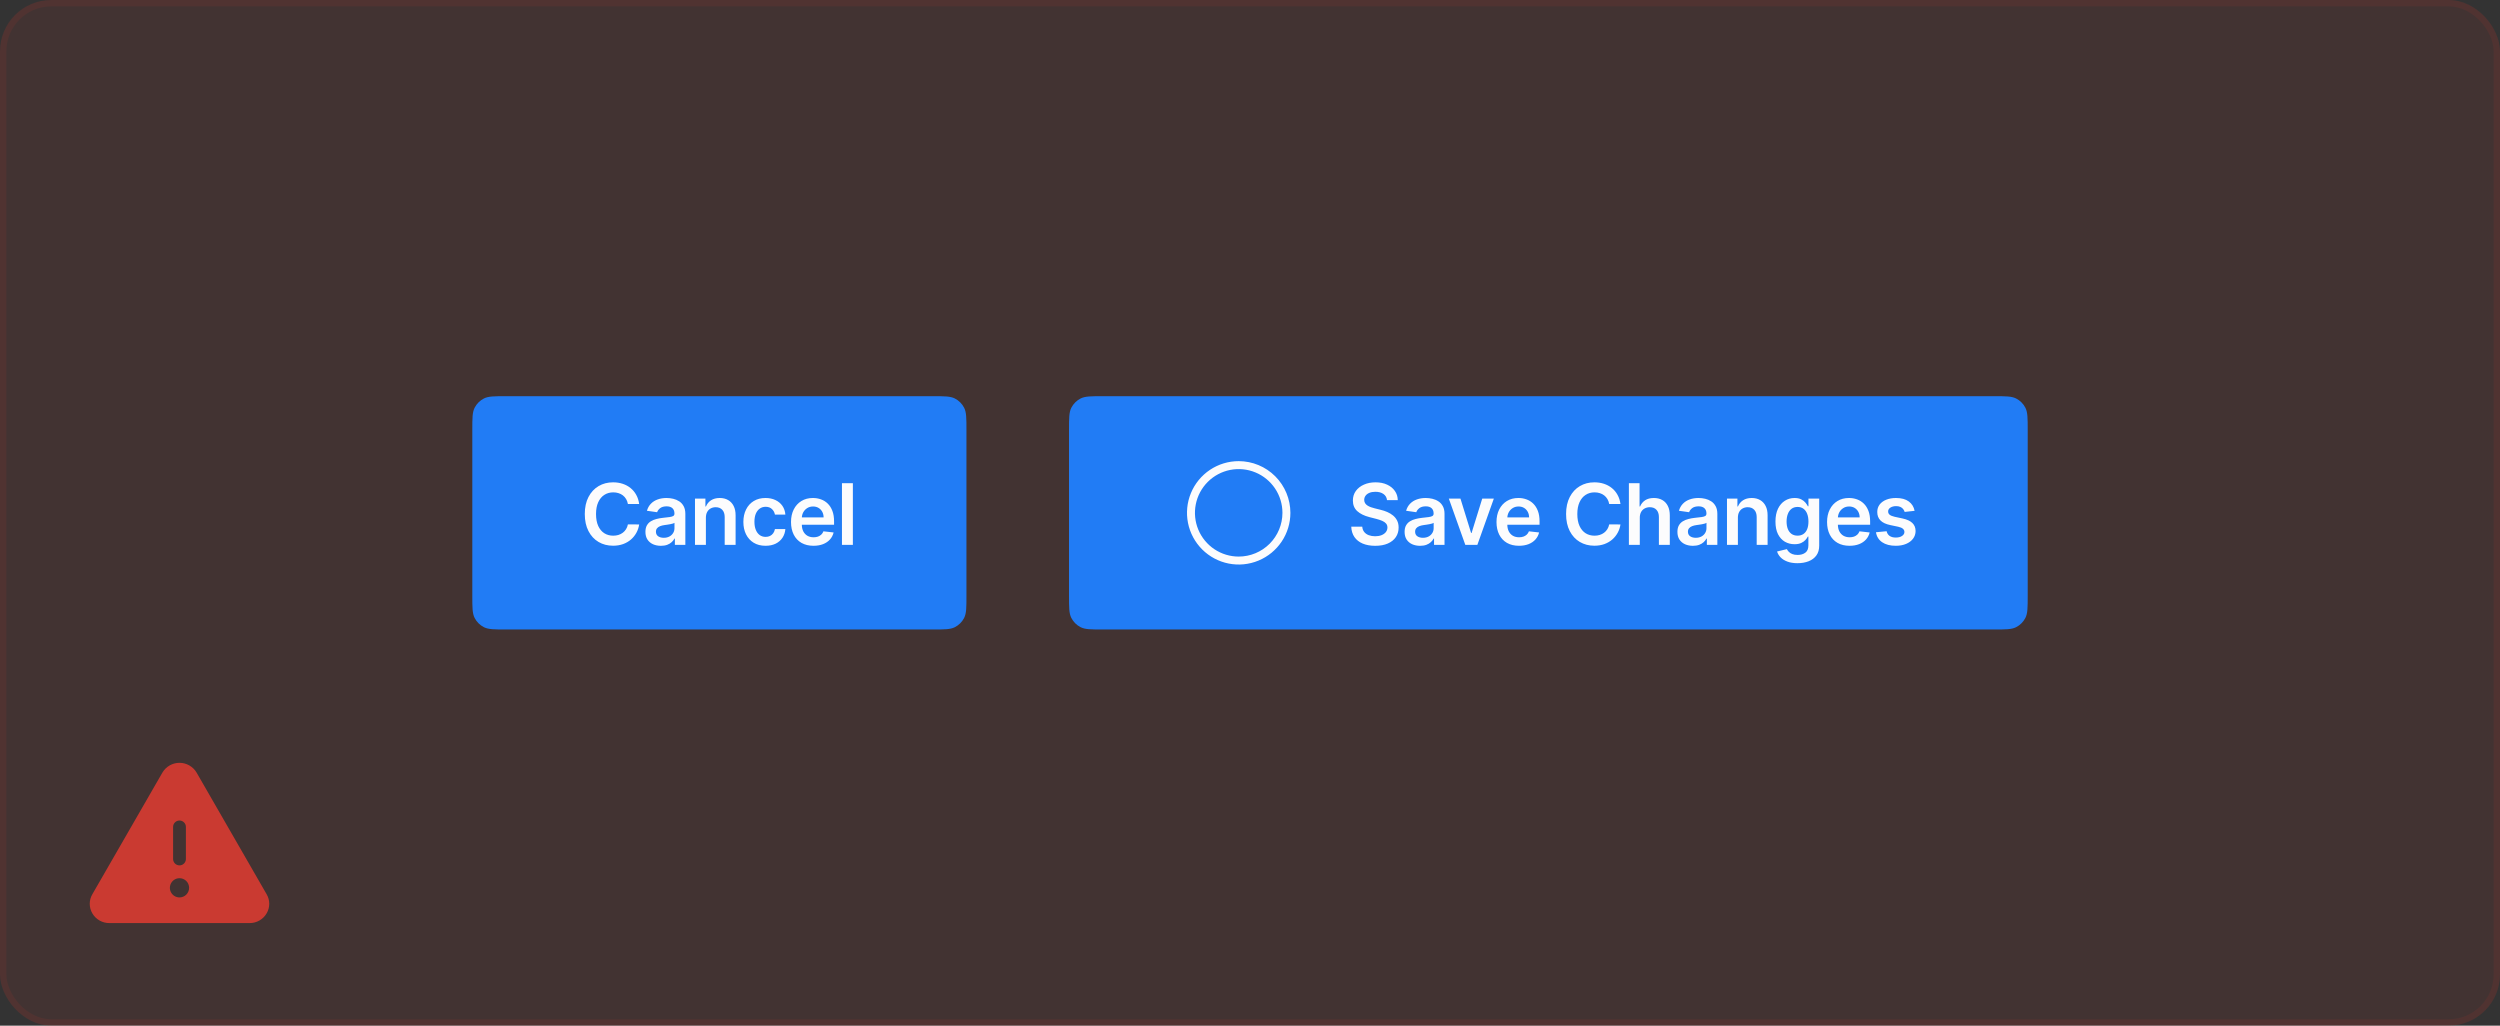
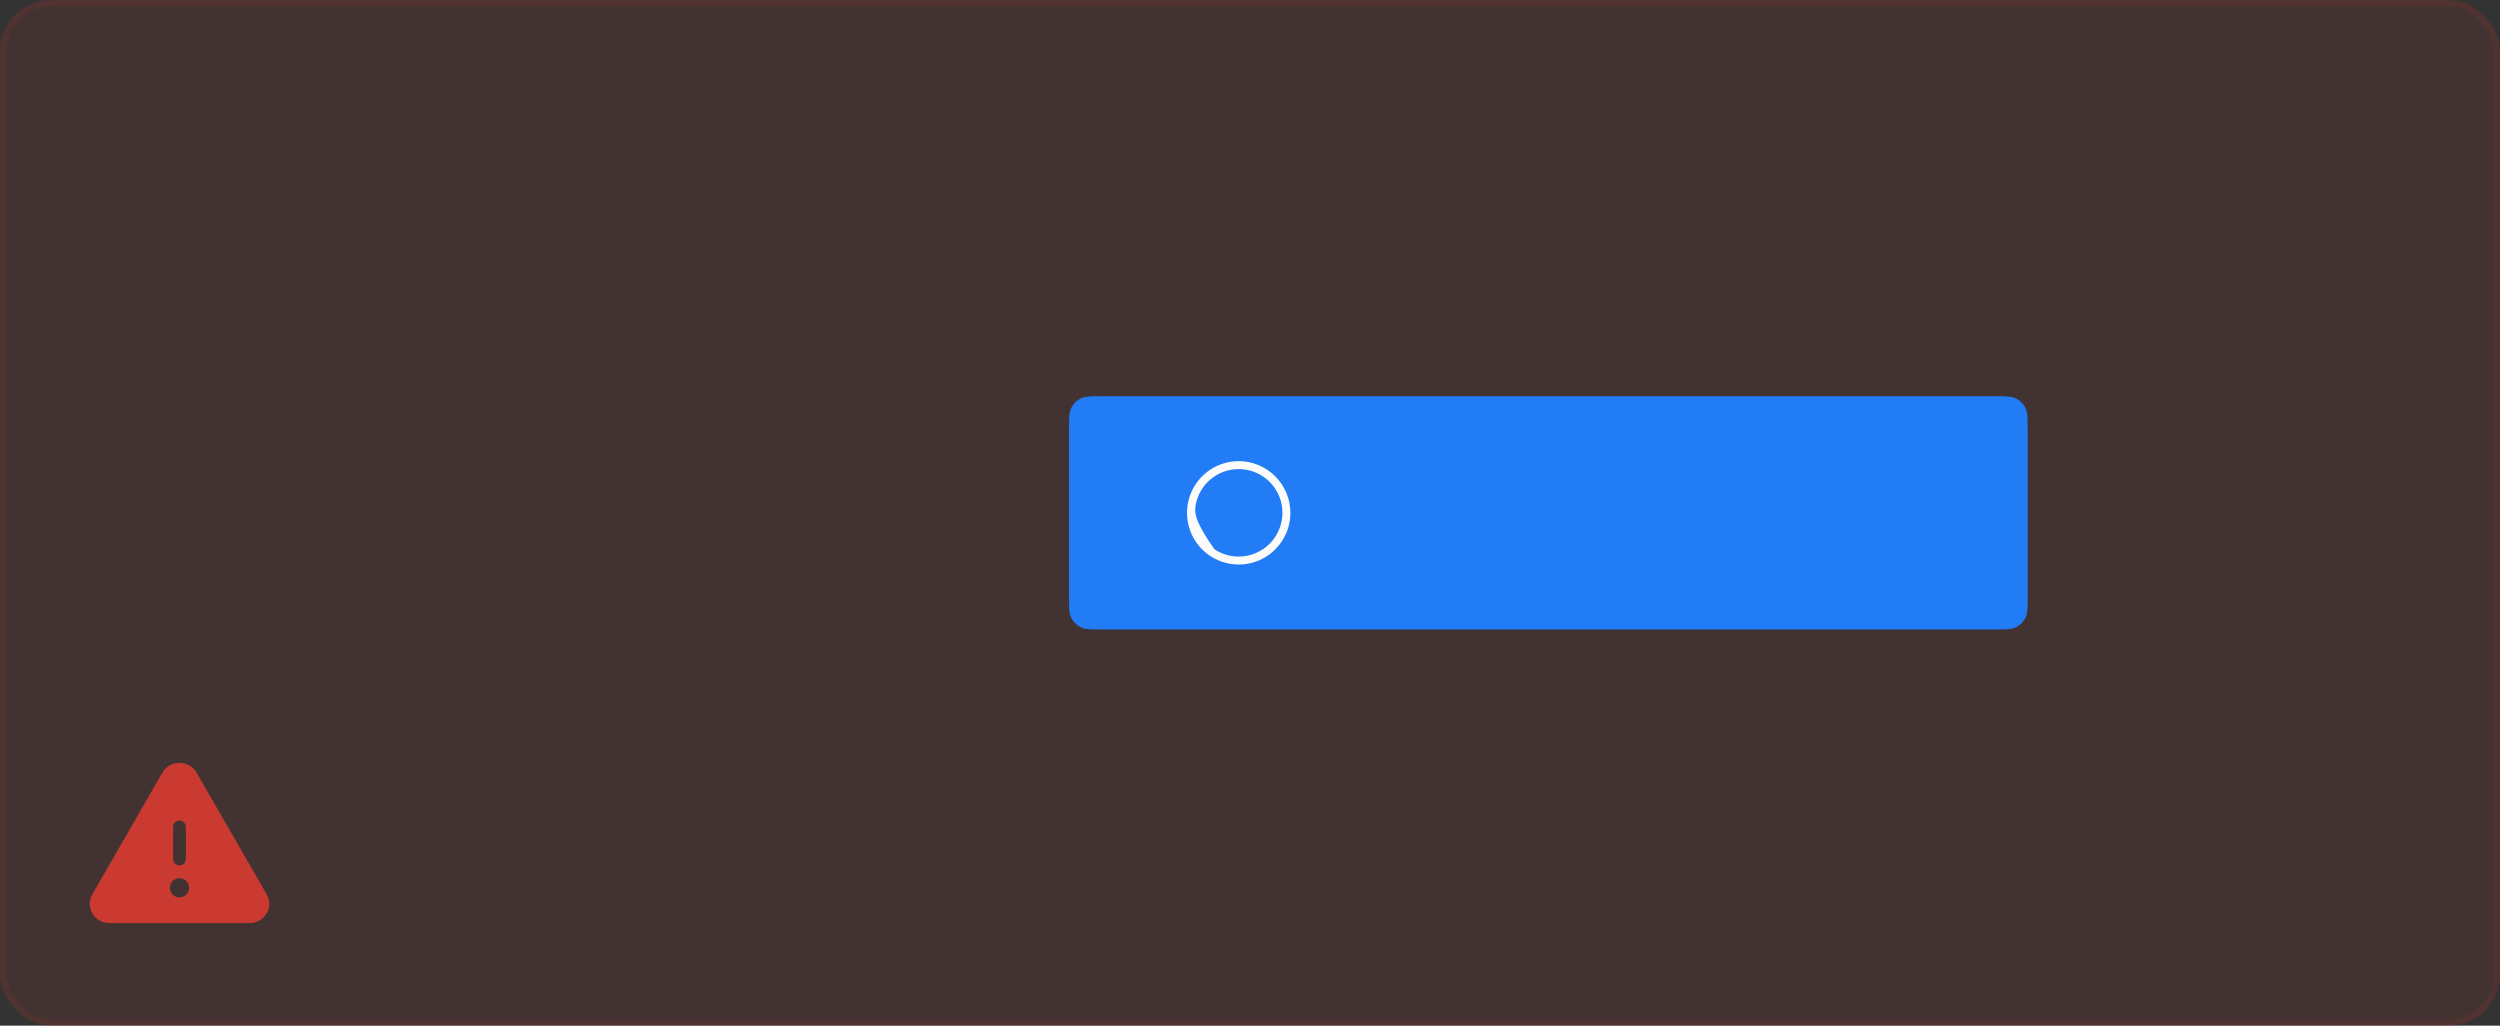
<svg xmlns="http://www.w3.org/2000/svg" width="390" height="160" viewBox="0 0 390 160" fill="none">
  <rect x="0" y="0" width="390" height="160" fill="#333333" stroke="none" />
  <rect width="390" height="160" rx="8" fill="#CA3A31" fill-opacity="0.1" />
  <path d="M41.601 139.511L30.67 120.528C30.397 120.062 30.007 119.677 29.539 119.409C29.071 119.141 28.541 119 28.001 119C27.462 119 26.932 119.141 26.464 119.409C25.996 119.677 25.606 120.062 25.333 120.528L14.401 139.511C14.139 139.961 14 140.473 14 140.994C14 141.515 14.139 142.026 14.401 142.476C14.671 142.944 15.06 143.332 15.529 143.6C15.998 143.868 16.53 144.006 17.07 144H38.933C39.472 144.005 40.004 143.867 40.472 143.599C40.941 143.331 41.329 142.944 41.599 142.476C41.862 142.027 42.001 141.515 42.001 140.994C42.002 140.473 41.864 139.961 41.601 139.511ZM27.001 129C27.001 128.735 27.107 128.481 27.294 128.293C27.482 128.105 27.736 128 28.001 128C28.267 128 28.521 128.105 28.708 128.293C28.896 128.481 29.001 128.735 29.001 129V134C29.001 134.265 28.896 134.52 28.708 134.707C28.521 134.895 28.267 135 28.001 135C27.736 135 27.482 134.895 27.294 134.707C27.107 134.52 27.001 134.265 27.001 134V129ZM28.001 140C27.705 140 27.415 139.912 27.168 139.747C26.921 139.582 26.729 139.348 26.616 139.074C26.502 138.8 26.472 138.498 26.53 138.207C26.588 137.916 26.731 137.649 26.941 137.439C27.151 137.23 27.418 137.087 27.709 137.029C28 136.971 28.301 137.001 28.575 137.114C28.849 137.228 29.084 137.42 29.248 137.667C29.413 137.913 29.501 138.203 29.501 138.5C29.501 138.898 29.343 139.279 29.062 139.561C28.781 139.842 28.399 140 28.001 140Z" fill="#CA3A31" />
-   <path d="M73.68 67.099C73.68 65.246 73.68 64.319 74.04 63.611C74.358 62.989 74.864 62.483 75.486 62.165C76.194 61.805 77.121 61.805 78.974 61.805H145.473C147.326 61.805 148.252 61.805 148.96 62.165C149.582 62.483 150.089 62.989 150.406 63.611C150.766 64.319 150.766 65.246 150.766 67.099V92.906C150.766 94.759 150.766 95.686 150.406 96.394C150.089 97.016 149.582 97.522 148.96 97.84C148.252 98.2 147.326 98.2 145.473 98.2H78.974C77.121 98.2 76.194 98.2 75.486 97.84C74.864 97.522 74.358 97.016 74.04 96.394C73.68 95.686 73.68 94.759 73.68 92.906V67.099Z" fill="#217CF5" />
-   <path d="M99.71 78.622H97.953C97.903 78.334 97.81 78.079 97.675 77.856C97.541 77.631 97.373 77.439 97.173 77.283C96.972 77.126 96.743 77.009 96.487 76.93C96.233 76.849 95.959 76.808 95.664 76.808C95.141 76.808 94.677 76.94 94.273 77.203C93.869 77.463 93.552 77.845 93.323 78.35C93.095 78.851 92.98 79.464 92.98 80.187C92.98 80.924 93.095 81.544 93.323 82.049C93.555 82.55 93.872 82.929 94.273 83.186C94.677 83.44 95.139 83.567 95.659 83.567C95.948 83.567 96.217 83.529 96.468 83.454C96.722 83.375 96.949 83.261 97.149 83.111C97.353 82.96 97.524 82.775 97.661 82.556C97.802 82.337 97.9 82.086 97.953 81.804L99.71 81.814C99.645 82.271 99.502 82.7 99.283 83.101C99.067 83.502 98.783 83.856 98.432 84.163C98.081 84.467 97.671 84.706 97.201 84.878C96.731 85.047 96.209 85.132 95.636 85.132C94.79 85.132 94.035 84.936 93.371 84.544C92.706 84.153 92.183 83.587 91.801 82.847C91.418 82.108 91.227 81.221 91.227 80.187C91.227 79.15 91.42 78.264 91.805 77.527C92.191 76.788 92.716 76.222 93.38 75.831C94.044 75.439 94.796 75.243 95.636 75.243C96.172 75.243 96.67 75.318 97.13 75.469C97.591 75.619 98.001 75.84 98.362 76.131C98.722 76.42 99.018 76.774 99.25 77.194C99.485 77.61 99.638 78.087 99.71 78.622ZM103.103 85.146C102.645 85.146 102.233 85.064 101.867 84.901C101.503 84.735 101.215 84.491 101.002 84.168C100.792 83.845 100.687 83.448 100.687 82.974C100.687 82.567 100.762 82.23 100.913 81.964C101.063 81.698 101.268 81.484 101.528 81.325C101.788 81.165 102.081 81.044 102.407 80.963C102.736 80.878 103.076 80.817 103.427 80.78C103.85 80.736 104.193 80.697 104.456 80.662C104.719 80.624 104.911 80.568 105.03 80.493C105.152 80.415 105.213 80.294 105.213 80.131V80.103C105.213 79.749 105.108 79.475 104.898 79.28C104.688 79.086 104.386 78.989 103.991 78.989C103.574 78.989 103.244 79.08 102.999 79.261C102.758 79.443 102.595 79.658 102.51 79.905L100.922 79.68C101.047 79.241 101.254 78.875 101.542 78.58C101.831 78.282 102.183 78.06 102.6 77.913C103.016 77.762 103.477 77.687 103.982 77.687C104.329 77.687 104.676 77.728 105.02 77.809C105.365 77.891 105.68 78.025 105.965 78.213C106.25 78.398 106.479 78.65 106.651 78.97C106.826 79.29 106.914 79.689 106.914 80.169V85H105.279V84.008H105.222C105.119 84.209 104.973 84.397 104.785 84.572C104.6 84.745 104.367 84.884 104.085 84.991C103.806 85.094 103.479 85.146 103.103 85.146ZM103.544 83.895C103.886 83.895 104.182 83.828 104.433 83.693C104.683 83.556 104.876 83.374 105.011 83.148C105.149 82.923 105.218 82.677 105.218 82.41V81.56C105.164 81.604 105.073 81.644 104.945 81.682C104.82 81.719 104.679 81.752 104.522 81.781C104.365 81.809 104.21 81.834 104.057 81.856C103.903 81.878 103.77 81.897 103.657 81.912C103.403 81.947 103.176 82.003 102.976 82.081C102.775 82.16 102.617 82.269 102.501 82.41C102.385 82.548 102.327 82.727 102.327 82.946C102.327 83.26 102.442 83.496 102.67 83.656C102.899 83.816 103.19 83.895 103.544 83.895ZM110.119 80.77V85H108.418V77.781H110.044V79.008H110.129C110.295 78.603 110.56 78.282 110.923 78.044C111.29 77.806 111.742 77.687 112.281 77.687C112.78 77.687 113.214 77.794 113.583 78.007C113.956 78.22 114.244 78.528 114.448 78.933C114.655 79.337 114.757 79.827 114.754 80.404V85H113.052V80.667C113.052 80.184 112.927 79.807 112.676 79.534C112.429 79.261 112.086 79.125 111.647 79.125C111.349 79.125 111.085 79.191 110.853 79.323C110.624 79.451 110.444 79.638 110.312 79.882C110.184 80.126 110.119 80.422 110.119 80.77ZM119.425 85.141C118.704 85.141 118.086 84.983 117.569 84.666C117.055 84.35 116.659 83.913 116.38 83.355C116.104 82.794 115.966 82.149 115.966 81.419C115.966 80.686 116.107 80.039 116.389 79.478C116.671 78.914 117.069 78.475 117.583 78.162C118.1 77.845 118.711 77.687 119.416 77.687C120.002 77.687 120.52 77.795 120.971 78.011C121.426 78.224 121.788 78.527 122.057 78.918C122.326 79.307 122.48 79.761 122.518 80.281H120.891C120.826 79.934 120.669 79.644 120.422 79.412C120.177 79.177 119.85 79.059 119.439 79.059C119.091 79.059 118.786 79.153 118.523 79.341C118.26 79.526 118.054 79.793 117.907 80.14C117.763 80.488 117.691 80.905 117.691 81.391C117.691 81.882 117.763 82.305 117.907 82.659C118.051 83.01 118.253 83.281 118.513 83.473C118.777 83.66 119.085 83.754 119.439 83.754C119.69 83.754 119.914 83.707 120.111 83.614C120.312 83.516 120.479 83.377 120.614 83.195C120.749 83.013 120.841 82.793 120.891 82.533H122.518C122.477 83.043 122.326 83.496 122.066 83.891C121.806 84.282 121.452 84.59 121.004 84.812C120.556 85.031 120.03 85.141 119.425 85.141ZM126.904 85.141C126.18 85.141 125.555 84.991 125.029 84.69C124.505 84.386 124.103 83.957 123.821 83.402C123.539 82.844 123.398 82.188 123.398 81.433C123.398 80.69 123.539 80.039 123.821 79.478C124.106 78.914 124.504 78.475 125.014 78.162C125.525 77.845 126.125 77.687 126.814 77.687C127.259 77.687 127.679 77.759 128.074 77.903C128.472 78.044 128.823 78.264 129.127 78.561C129.434 78.859 129.675 79.238 129.851 79.699C130.026 80.156 130.114 80.701 130.114 81.334V81.856H124.197V80.709H128.483C128.48 80.383 128.409 80.093 128.271 79.84C128.134 79.583 127.941 79.381 127.693 79.233C127.449 79.086 127.164 79.012 126.838 79.012C126.49 79.012 126.185 79.097 125.921 79.266C125.658 79.432 125.453 79.652 125.306 79.924C125.162 80.194 125.088 80.49 125.085 80.812V81.814C125.085 82.233 125.162 82.594 125.315 82.894C125.469 83.192 125.683 83.421 125.959 83.581C126.235 83.737 126.558 83.816 126.927 83.816C127.175 83.816 127.399 83.781 127.599 83.712C127.8 83.64 127.974 83.535 128.121 83.397C128.268 83.26 128.379 83.089 128.455 82.885L130.043 83.064C129.943 83.484 129.752 83.85 129.47 84.163C129.191 84.474 128.834 84.715 128.398 84.887C127.963 85.056 127.465 85.141 126.904 85.141ZM133.048 75.375V85H131.346V75.375H133.048Z" fill="#FCFCFD" />
  <path d="M166.766 67.099C166.766 65.246 166.766 64.319 167.126 63.611C167.443 62.989 167.95 62.483 168.572 62.165C169.28 61.805 170.206 61.805 172.06 61.805H311.028C312.881 61.805 313.807 61.805 314.515 62.165C315.138 62.483 315.644 62.989 315.961 63.611C316.322 64.319 316.322 65.246 316.322 67.099V92.906C316.322 94.759 316.322 95.686 315.961 96.394C315.644 97.016 315.138 97.522 314.515 97.84C313.807 98.2 312.881 98.2 311.028 98.2H172.06C170.206 98.2 169.28 98.2 168.572 97.84C167.95 97.522 167.443 97.016 167.126 96.394C166.766 95.686 166.766 94.759 166.766 92.906V67.099Z" fill="#217CF5" />
-   <path d="M193.237 71.938C191.642 71.938 190.082 72.41 188.756 73.297C187.43 74.183 186.396 75.442 185.786 76.916C185.175 78.39 185.016 80.011 185.327 81.576C185.638 83.14 186.406 84.577 187.534 85.705C188.662 86.833 190.099 87.601 191.663 87.912C193.228 88.224 194.849 88.064 196.323 87.453C197.797 86.843 199.056 85.809 199.942 84.483C200.829 83.157 201.302 81.597 201.302 80.002C201.299 77.864 200.449 75.814 198.937 74.302C197.425 72.79 195.375 71.94 193.237 71.938ZM193.237 86.826C191.887 86.826 190.568 86.426 189.445 85.677C188.323 84.927 187.449 83.861 186.932 82.614C186.416 81.367 186.28 79.995 186.544 78.671C186.807 77.347 187.457 76.131 188.411 75.177C189.366 74.223 190.582 73.573 191.905 73.309C193.229 73.046 194.601 73.181 195.848 73.698C197.095 74.214 198.161 75.089 198.911 76.211C199.661 77.333 200.061 78.653 200.061 80.002C200.059 81.812 199.339 83.546 198.06 84.826C196.781 86.105 195.046 86.825 193.237 86.826Z" fill="#FCFCFD" />
-   <path d="M216.374 78.021C216.331 77.61 216.146 77.291 215.82 77.062C215.497 76.833 215.077 76.719 214.56 76.719C214.197 76.719 213.885 76.774 213.625 76.883C213.365 76.993 213.166 77.142 213.028 77.33C212.89 77.518 212.82 77.733 212.817 77.974C212.817 78.174 212.862 78.348 212.953 78.495C213.047 78.643 213.174 78.768 213.334 78.871C213.493 78.972 213.671 79.056 213.865 79.125C214.059 79.194 214.255 79.252 214.452 79.299L215.355 79.525C215.718 79.609 216.067 79.724 216.403 79.868C216.741 80.012 217.043 80.194 217.31 80.413C217.579 80.632 217.792 80.897 217.949 81.207C218.106 81.517 218.184 81.881 218.184 82.298C218.184 82.862 218.04 83.358 217.752 83.787C217.463 84.214 217.047 84.547 216.501 84.788C215.959 85.027 215.303 85.146 214.532 85.146C213.783 85.146 213.133 85.03 212.582 84.798C212.033 84.566 211.604 84.228 211.294 83.783C210.987 83.338 210.821 82.796 210.796 82.157H212.511C212.536 82.492 212.64 82.771 212.821 82.993C213.003 83.216 213.24 83.382 213.531 83.491C213.826 83.601 214.155 83.656 214.518 83.656C214.897 83.656 215.229 83.6 215.514 83.487C215.803 83.371 216.028 83.211 216.191 83.007C216.354 82.8 216.437 82.559 216.44 82.284C216.437 82.033 216.364 81.826 216.219 81.663C216.075 81.497 215.873 81.359 215.613 81.249C215.356 81.137 215.055 81.037 214.711 80.949L213.616 80.667C212.823 80.463 212.196 80.154 211.736 79.741C211.278 79.324 211.05 78.771 211.05 78.082C211.05 77.515 211.203 77.018 211.51 76.592C211.82 76.166 212.242 75.835 212.774 75.6C213.307 75.362 213.91 75.243 214.584 75.243C215.267 75.243 215.865 75.362 216.379 75.6C216.896 75.835 217.302 76.163 217.596 76.583C217.891 76.999 218.043 77.479 218.052 78.021H216.374ZM221.534 85.146C221.076 85.146 220.664 85.064 220.298 84.901C219.934 84.735 219.646 84.491 219.433 84.168C219.223 83.845 219.118 83.448 219.118 82.974C219.118 82.567 219.193 82.23 219.344 81.964C219.494 81.698 219.699 81.484 219.959 81.325C220.219 81.165 220.512 81.044 220.838 80.963C221.167 80.878 221.507 80.817 221.858 80.78C222.281 80.736 222.624 80.697 222.887 80.662C223.15 80.624 223.342 80.568 223.461 80.493C223.583 80.415 223.644 80.294 223.644 80.131V80.103C223.644 79.749 223.539 79.475 223.329 79.28C223.119 79.086 222.817 78.989 222.422 78.989C222.005 78.989 221.675 79.08 221.43 79.261C221.189 79.443 221.026 79.658 220.942 79.905L219.353 79.68C219.478 79.241 219.685 78.875 219.973 78.58C220.262 78.282 220.614 78.06 221.031 77.913C221.448 77.762 221.908 77.687 222.413 77.687C222.76 77.687 223.107 77.728 223.451 77.809C223.796 77.891 224.111 78.025 224.396 78.213C224.681 78.398 224.91 78.65 225.082 78.97C225.258 79.29 225.345 79.689 225.345 80.169V85H223.71V84.008H223.653C223.55 84.209 223.404 84.397 223.216 84.572C223.031 84.745 222.798 84.884 222.516 84.991C222.237 85.094 221.91 85.146 221.534 85.146ZM221.976 83.895C222.317 83.895 222.613 83.828 222.864 83.693C223.114 83.556 223.307 83.374 223.442 83.148C223.58 82.923 223.649 82.677 223.649 82.41V81.56C223.595 81.604 223.505 81.644 223.376 81.682C223.251 81.719 223.11 81.752 222.953 81.781C222.796 81.809 222.641 81.834 222.488 81.856C222.334 81.878 222.201 81.897 222.088 81.912C221.835 81.947 221.607 82.003 221.407 82.081C221.206 82.16 221.048 82.269 220.932 82.41C220.816 82.548 220.758 82.727 220.758 82.946C220.758 83.26 220.873 83.496 221.101 83.656C221.33 83.816 221.621 83.895 221.976 83.895ZM233.039 77.781L230.468 85H228.588L226.017 77.781H227.831L229.491 83.144H229.566L231.229 77.781H233.039ZM236.96 85.141C236.236 85.141 235.611 84.991 235.084 84.69C234.561 84.386 234.159 83.957 233.877 83.402C233.595 82.844 233.454 82.188 233.454 81.433C233.454 80.69 233.595 80.039 233.877 79.478C234.162 78.914 234.56 78.475 235.07 78.162C235.581 77.845 236.181 77.687 236.87 77.687C237.315 77.687 237.735 77.759 238.13 77.903C238.528 78.044 238.879 78.264 239.183 78.561C239.49 78.859 239.731 79.238 239.907 79.699C240.082 80.156 240.17 80.701 240.17 81.334V81.856H234.253V80.709H238.539C238.536 80.383 238.465 80.093 238.327 79.84C238.19 79.583 237.997 79.381 237.749 79.233C237.505 79.086 237.22 79.012 236.894 79.012C236.546 79.012 236.241 79.097 235.977 79.266C235.714 79.432 235.509 79.652 235.362 79.924C235.218 80.194 235.144 80.49 235.141 80.812V81.814C235.141 82.233 235.218 82.594 235.371 82.894C235.525 83.192 235.739 83.421 236.015 83.581C236.291 83.737 236.613 83.816 236.983 83.816C237.231 83.816 237.455 83.781 237.655 83.712C237.856 83.64 238.03 83.535 238.177 83.397C238.324 83.26 238.435 83.089 238.511 82.885L240.099 83.064C239.999 83.484 239.808 83.85 239.526 84.163C239.247 84.474 238.89 84.715 238.454 84.887C238.019 85.056 237.521 85.141 236.96 85.141ZM252.792 78.622H251.035C250.984 78.334 250.892 78.079 250.757 77.856C250.623 77.631 250.455 77.439 250.254 77.283C250.054 77.126 249.825 77.009 249.568 76.93C249.314 76.849 249.04 76.808 248.746 76.808C248.222 76.808 247.759 76.94 247.355 77.203C246.95 77.463 246.634 77.845 246.405 78.35C246.176 78.851 246.062 79.464 246.062 80.187C246.062 80.924 246.176 81.544 246.405 82.049C246.637 82.55 246.954 82.929 247.355 83.186C247.759 83.44 248.221 83.567 248.741 83.567C249.029 83.567 249.299 83.529 249.549 83.454C249.803 83.375 250.03 83.261 250.231 83.111C250.435 82.96 250.605 82.775 250.743 82.556C250.884 82.337 250.981 82.086 251.035 81.804L252.792 81.814C252.726 82.271 252.584 82.7 252.365 83.101C252.148 83.502 251.865 83.856 251.514 84.163C251.163 84.467 250.753 84.706 250.283 84.878C249.813 85.047 249.291 85.132 248.718 85.132C247.872 85.132 247.116 84.936 246.452 84.544C245.788 84.153 245.265 83.587 244.882 82.847C244.5 82.108 244.309 81.221 244.309 80.187C244.309 79.15 244.502 78.264 244.887 77.527C245.273 76.788 245.797 76.222 246.462 75.831C247.126 75.439 247.878 75.243 248.718 75.243C249.253 75.243 249.751 75.318 250.212 75.469C250.673 75.619 251.083 75.84 251.443 76.131C251.804 76.42 252.1 76.774 252.332 77.194C252.567 77.61 252.72 78.087 252.792 78.622ZM255.808 80.77V85H254.107V75.375H255.771V79.008H255.855C256.025 78.6 256.286 78.279 256.64 78.044C256.997 77.806 257.452 77.687 258.003 77.687C258.505 77.687 258.942 77.792 259.314 78.002C259.687 78.212 259.976 78.519 260.179 78.923C260.386 79.327 260.489 79.821 260.489 80.404V85H258.788V80.667C258.788 80.181 258.663 79.804 258.412 79.534C258.165 79.261 257.817 79.125 257.369 79.125C257.068 79.125 256.798 79.191 256.56 79.323C256.325 79.451 256.14 79.638 256.006 79.882C255.874 80.126 255.808 80.422 255.808 80.77ZM264.094 85.146C263.637 85.146 263.225 85.064 262.858 84.901C262.495 84.735 262.206 84.491 261.993 84.168C261.783 83.845 261.678 83.448 261.678 82.974C261.678 82.567 261.754 82.23 261.904 81.964C262.054 81.698 262.26 81.484 262.52 81.325C262.78 81.165 263.073 81.044 263.399 80.963C263.728 80.878 264.068 80.817 264.418 80.78C264.841 80.736 265.185 80.697 265.448 80.662C265.711 80.624 265.902 80.568 266.021 80.493C266.143 80.415 266.204 80.294 266.204 80.131V80.103C266.204 79.749 266.099 79.475 265.889 79.28C265.68 79.086 265.377 78.989 264.982 78.989C264.566 78.989 264.235 79.08 263.991 79.261C263.75 79.443 263.587 79.658 263.502 79.905L261.913 79.68C262.039 79.241 262.246 78.875 262.534 78.58C262.822 78.282 263.175 78.06 263.591 77.913C264.008 77.762 264.469 77.687 264.973 77.687C265.321 77.687 265.667 77.728 266.012 77.809C266.356 77.891 266.671 78.025 266.956 78.213C267.241 78.398 267.47 78.65 267.643 78.97C267.818 79.29 267.906 79.689 267.906 80.169V85H266.27V84.008H266.214C266.11 84.209 265.965 84.397 265.777 84.572C265.592 84.745 265.358 84.884 265.076 84.991C264.798 85.094 264.47 85.146 264.094 85.146ZM264.536 83.895C264.877 83.895 265.174 83.828 265.424 83.693C265.675 83.556 265.868 83.374 266.002 83.148C266.14 82.923 266.209 82.677 266.209 82.41V81.56C266.156 81.604 266.065 81.644 265.936 81.682C265.811 81.719 265.67 81.752 265.514 81.781C265.357 81.809 265.202 81.834 265.048 81.856C264.895 81.878 264.762 81.897 264.649 81.912C264.395 81.947 264.168 82.003 263.967 82.081C263.767 82.16 263.609 82.269 263.493 82.41C263.377 82.548 263.319 82.727 263.319 82.946C263.319 83.26 263.433 83.496 263.662 83.656C263.891 83.816 264.182 83.895 264.536 83.895ZM271.111 80.77V85H269.41V77.781H271.036V79.008H271.12C271.286 78.603 271.551 78.282 271.915 78.044C272.281 77.806 272.734 77.687 273.273 77.687C273.771 77.687 274.205 77.794 274.575 78.007C274.948 78.22 275.236 78.528 275.44 78.933C275.646 79.337 275.748 79.827 275.745 80.404V85H274.044V80.667C274.044 80.184 273.918 79.807 273.668 79.534C273.42 79.261 273.077 79.125 272.638 79.125C272.341 79.125 272.076 79.191 271.844 79.323C271.615 79.451 271.435 79.638 271.304 79.882C271.175 80.126 271.111 80.422 271.111 80.77ZM280.407 87.858C279.796 87.858 279.271 87.775 278.833 87.608C278.394 87.445 278.042 87.226 277.775 86.95C277.509 86.675 277.324 86.369 277.221 86.034L278.753 85.663C278.822 85.804 278.922 85.943 279.054 86.081C279.185 86.222 279.362 86.338 279.585 86.429C279.81 86.523 280.094 86.57 280.435 86.57C280.918 86.57 281.317 86.452 281.634 86.217C281.95 85.985 282.109 85.603 282.109 85.07V83.703H282.024C281.936 83.878 281.808 84.058 281.639 84.243C281.473 84.428 281.252 84.583 280.976 84.709C280.703 84.834 280.36 84.897 279.947 84.897C279.392 84.897 278.889 84.767 278.438 84.507C277.99 84.243 277.633 83.852 277.366 83.332C277.103 82.808 276.972 82.153 276.972 81.367C276.972 80.574 277.103 79.905 277.366 79.36C277.633 78.812 277.992 78.397 278.443 78.115C278.894 77.83 279.397 77.687 279.951 77.687C280.374 77.687 280.722 77.759 280.995 77.903C281.27 78.044 281.49 78.215 281.653 78.415C281.816 78.613 281.939 78.799 282.024 78.975H282.118V77.781H283.796V85.118C283.796 85.735 283.649 86.246 283.354 86.65C283.06 87.054 282.657 87.356 282.146 87.557C281.635 87.757 281.056 87.858 280.407 87.858ZM280.421 83.562C280.782 83.562 281.089 83.474 281.343 83.299C281.596 83.123 281.789 82.871 281.921 82.542C282.052 82.213 282.118 81.818 282.118 81.358C282.118 80.903 282.052 80.505 281.921 80.164C281.792 79.822 281.601 79.558 281.347 79.37C281.097 79.178 280.788 79.083 280.421 79.083C280.042 79.083 279.726 79.182 279.472 79.379C279.218 79.576 279.027 79.847 278.899 80.192C278.77 80.534 278.706 80.922 278.706 81.358C278.706 81.799 278.77 82.186 278.899 82.519C279.03 82.847 279.223 83.104 279.477 83.289C279.734 83.471 280.048 83.562 280.421 83.562ZM288.529 85.141C287.805 85.141 287.18 84.991 286.653 84.69C286.13 84.386 285.727 83.957 285.445 83.402C285.163 82.844 285.022 82.188 285.022 81.433C285.022 80.69 285.163 80.039 285.445 79.478C285.731 78.914 286.129 78.475 286.639 78.162C287.15 77.845 287.75 77.687 288.439 77.687C288.884 77.687 289.304 77.759 289.699 77.903C290.097 78.044 290.448 78.264 290.752 78.561C291.059 78.859 291.3 79.238 291.475 79.699C291.651 80.156 291.739 80.701 291.739 81.334V81.856H285.821V80.709H290.108C290.105 80.383 290.034 80.093 289.896 79.84C289.758 79.583 289.566 79.381 289.318 79.233C289.074 79.086 288.789 79.012 288.463 79.012C288.115 79.012 287.809 79.097 287.546 79.266C287.283 79.432 287.078 79.652 286.931 79.924C286.786 80.194 286.713 80.49 286.71 80.812V81.814C286.71 82.233 286.786 82.594 286.94 82.894C287.094 83.192 287.308 83.421 287.584 83.581C287.86 83.737 288.182 83.816 288.552 83.816C288.8 83.816 289.024 83.781 289.224 83.712C289.425 83.64 289.599 83.535 289.746 83.397C289.893 83.26 290.004 83.089 290.079 82.885L291.668 83.064C291.568 83.484 291.377 83.85 291.095 84.163C290.816 84.474 290.459 84.715 290.023 84.887C289.588 85.056 289.089 85.141 288.529 85.141ZM298.677 79.689L297.126 79.858C297.082 79.702 297.005 79.555 296.895 79.417C296.789 79.279 296.645 79.168 296.463 79.083C296.281 78.998 296.059 78.956 295.796 78.956C295.442 78.956 295.144 79.033 294.903 79.186C294.665 79.34 294.547 79.539 294.55 79.783C294.547 79.993 294.624 80.164 294.78 80.296C294.94 80.427 295.203 80.535 295.57 80.62L296.801 80.883C297.484 81.03 297.992 81.264 298.324 81.583C298.659 81.903 298.829 82.321 298.832 82.838C298.829 83.292 298.695 83.693 298.432 84.041C298.172 84.386 297.81 84.655 297.347 84.85C296.883 85.044 296.35 85.141 295.749 85.141C294.865 85.141 294.154 84.956 293.615 84.586C293.076 84.214 292.755 83.695 292.651 83.031L294.311 82.871C294.386 83.197 294.546 83.443 294.79 83.609C295.034 83.775 295.352 83.858 295.744 83.858C296.148 83.858 296.472 83.775 296.717 83.609C296.964 83.443 297.088 83.238 297.088 82.993C297.088 82.786 297.008 82.616 296.848 82.481C296.692 82.346 296.447 82.243 296.115 82.171L294.884 81.912C294.191 81.768 293.679 81.525 293.347 81.184C293.015 80.839 292.85 80.404 292.854 79.877C292.85 79.432 292.971 79.047 293.215 78.721C293.463 78.392 293.806 78.138 294.245 77.96C294.686 77.778 295.196 77.687 295.772 77.687C296.618 77.687 297.284 77.867 297.77 78.228C298.258 78.588 298.561 79.075 298.677 79.689Z" fill="#FCFCFD" />
+   <path d="M193.237 71.938C191.642 71.938 190.082 72.41 188.756 73.297C187.43 74.183 186.396 75.442 185.786 76.916C185.175 78.39 185.016 80.011 185.327 81.576C185.638 83.14 186.406 84.577 187.534 85.705C188.662 86.833 190.099 87.601 191.663 87.912C193.228 88.224 194.849 88.064 196.323 87.453C197.797 86.843 199.056 85.809 199.942 84.483C200.829 83.157 201.302 81.597 201.302 80.002C201.299 77.864 200.449 75.814 198.937 74.302C197.425 72.79 195.375 71.94 193.237 71.938ZM193.237 86.826C191.887 86.826 190.568 86.426 189.445 85.677C186.416 81.367 186.28 79.995 186.544 78.671C186.807 77.347 187.457 76.131 188.411 75.177C189.366 74.223 190.582 73.573 191.905 73.309C193.229 73.046 194.601 73.181 195.848 73.698C197.095 74.214 198.161 75.089 198.911 76.211C199.661 77.333 200.061 78.653 200.061 80.002C200.059 81.812 199.339 83.546 198.06 84.826C196.781 86.105 195.046 86.825 193.237 86.826Z" fill="#FCFCFD" />
  <rect x="0.5" y="0.5" width="389" height="159" rx="7.5" stroke="#CA3A31" stroke-opacity="0.1" />
</svg>